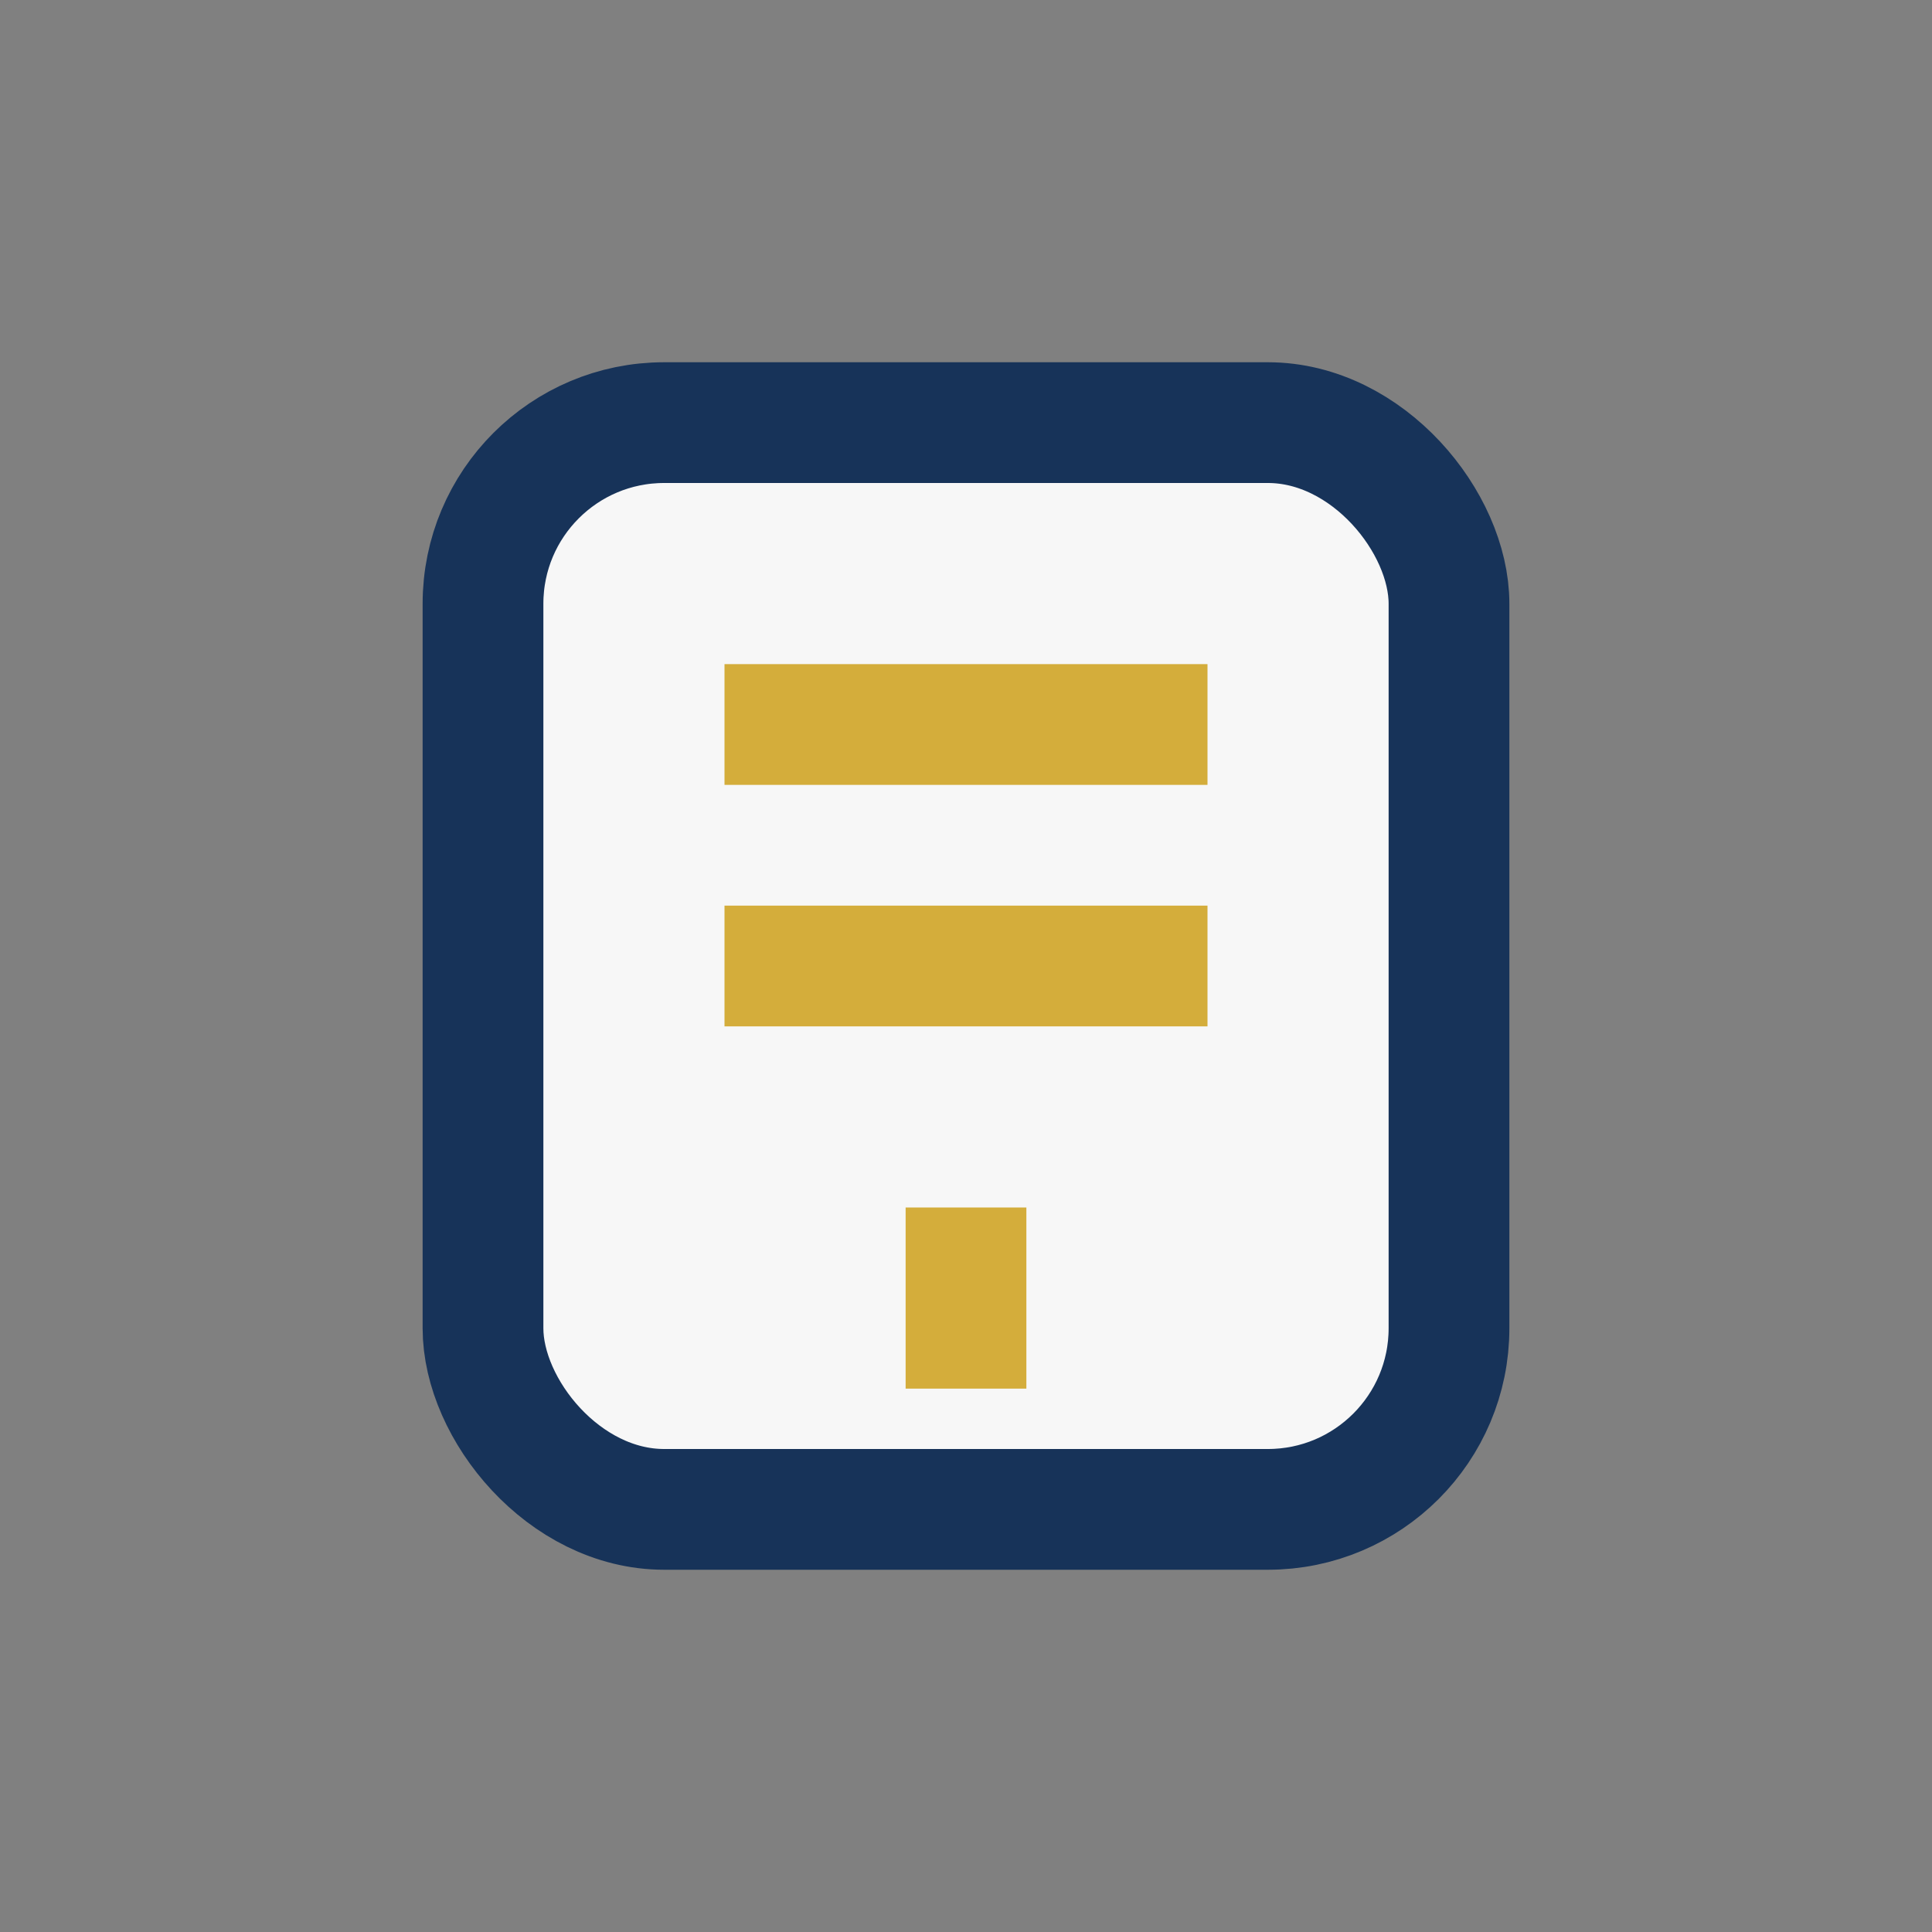
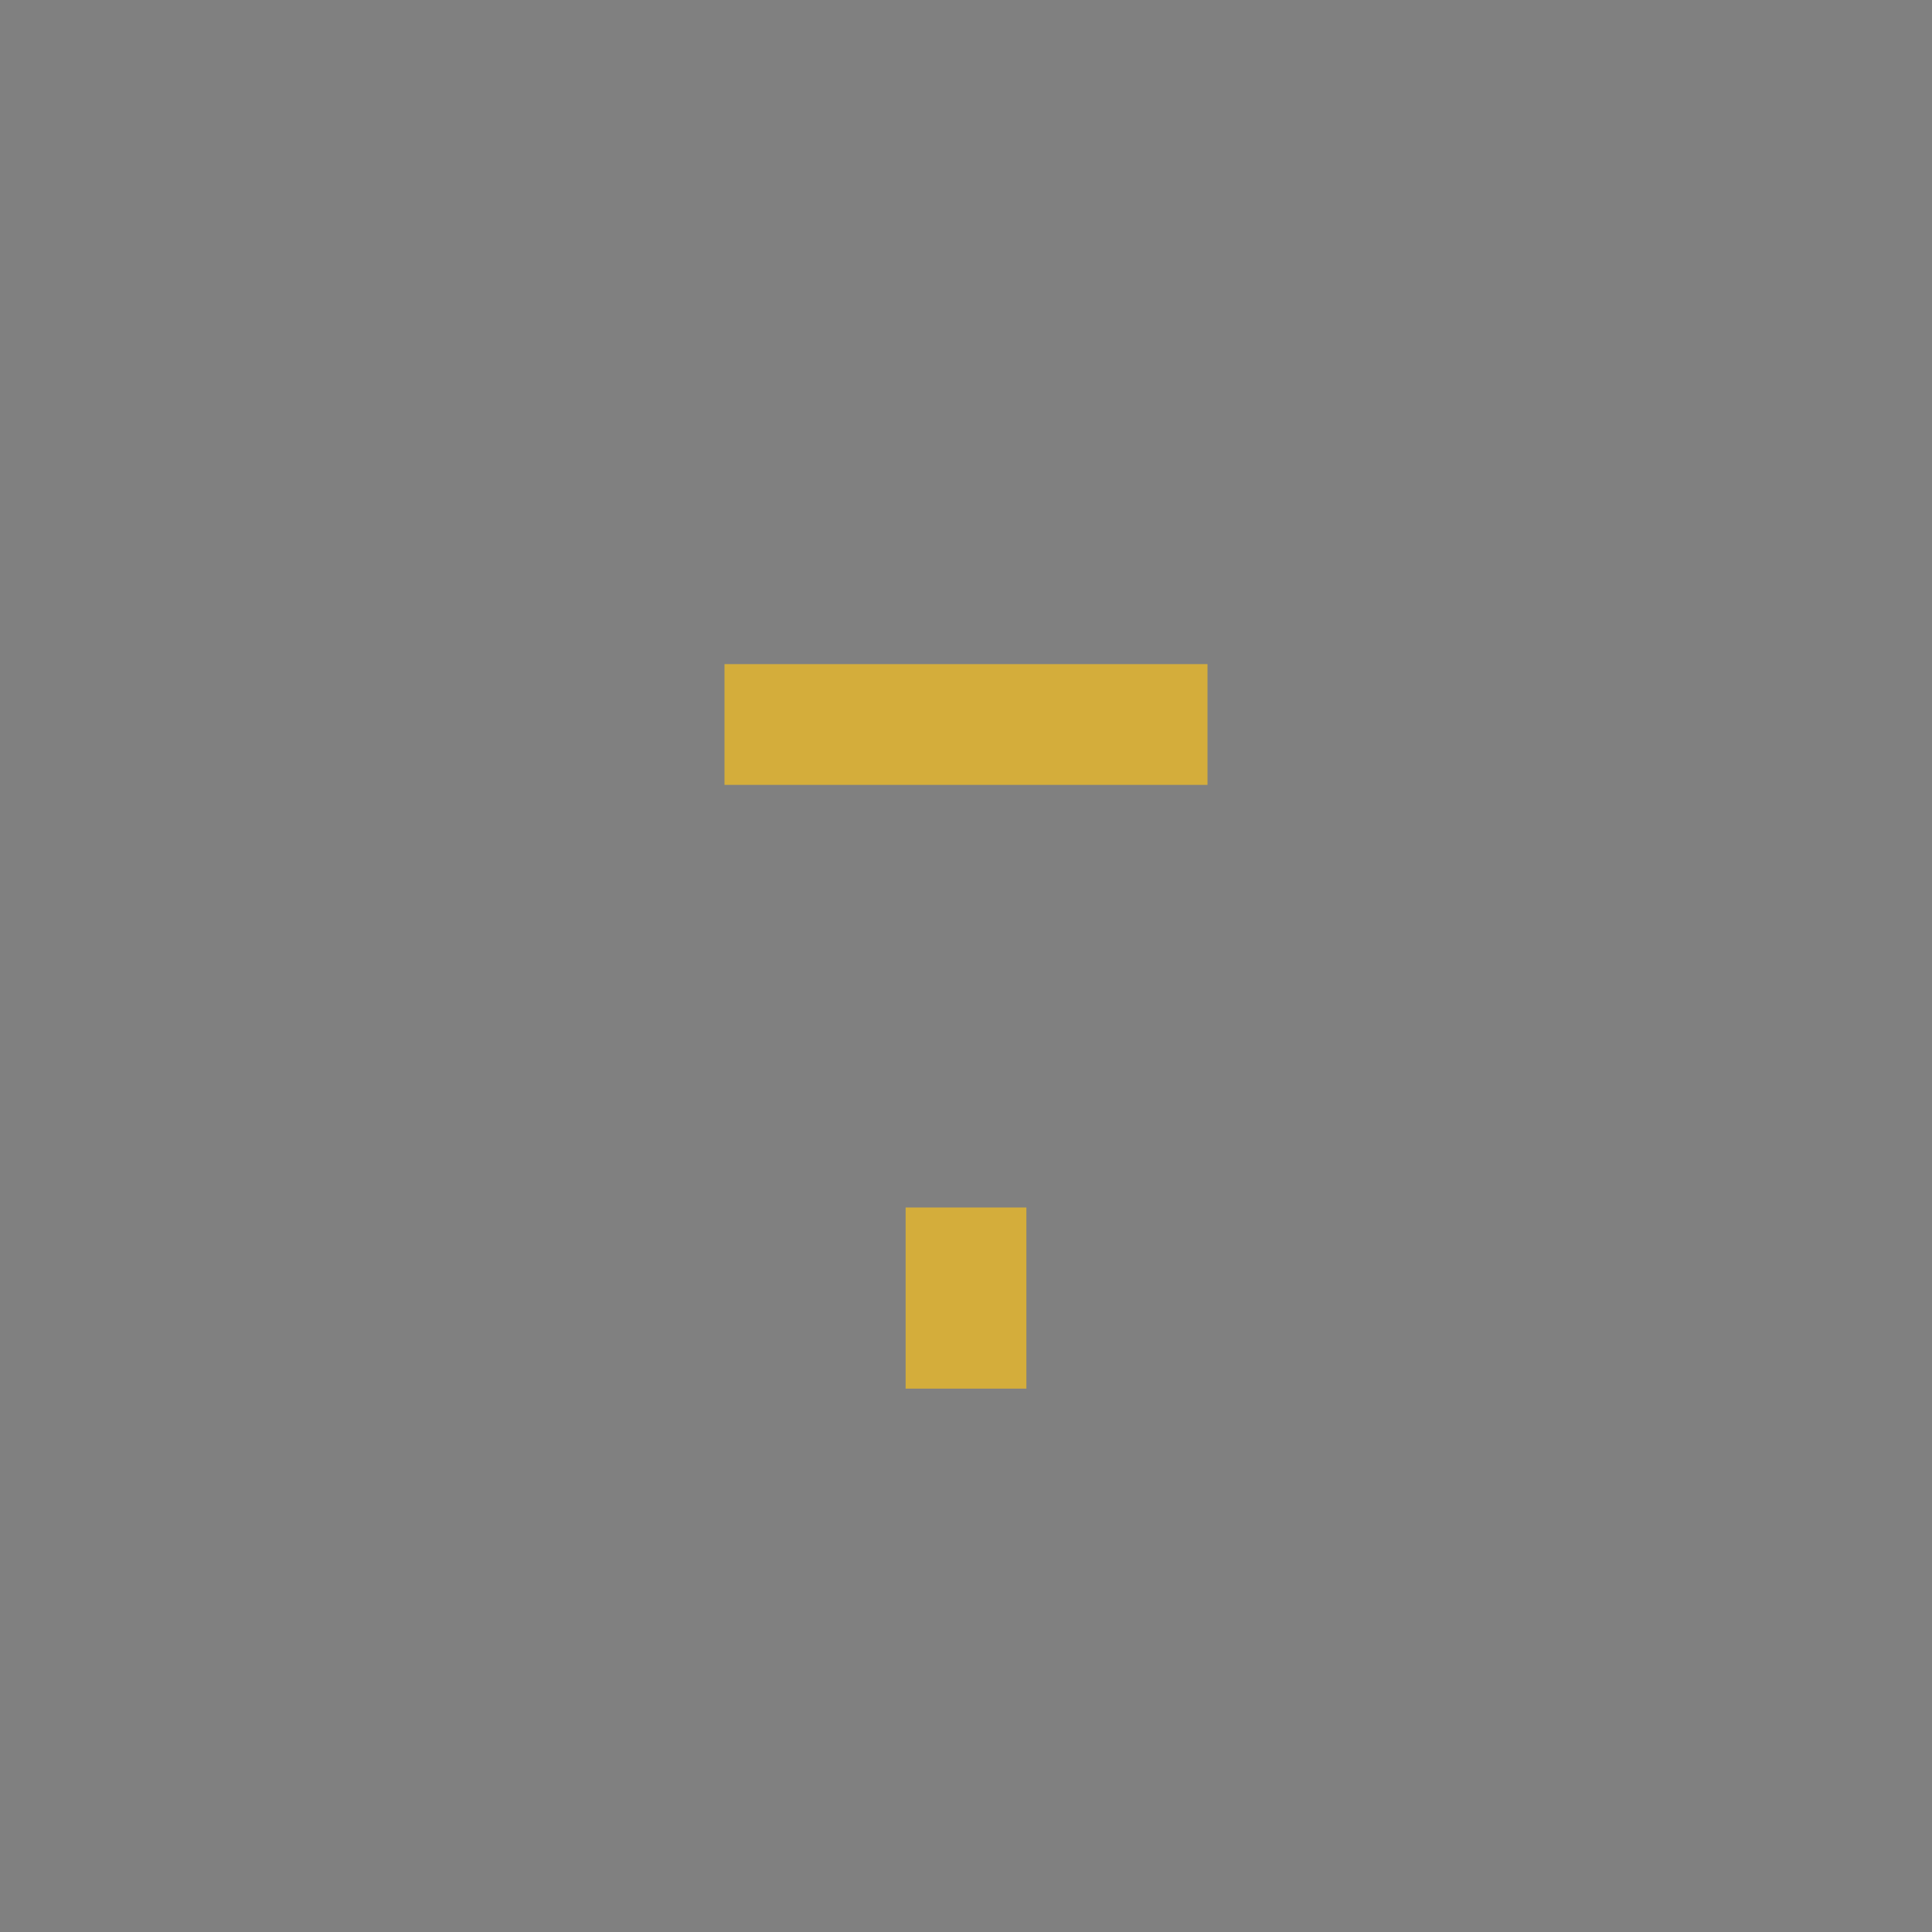
<svg xmlns="http://www.w3.org/2000/svg" viewBox="0 0 32 32" width="32" height="32">
  <rect x="0" y="0" width="32" height="32" fill="#808080" stroke="none" />
-   <rect x="8" y="7" width="16" height="18" rx="3" fill="#F7F7F7" stroke="#173359" stroke-width="2" />
-   <path d="M12 12h8M12 16h8M16 23v-3" stroke="#D4AD3B" stroke-width="2" />
+   <path d="M12 12h8M12 16M16 23v-3" stroke="#D4AD3B" stroke-width="2" />
</svg>